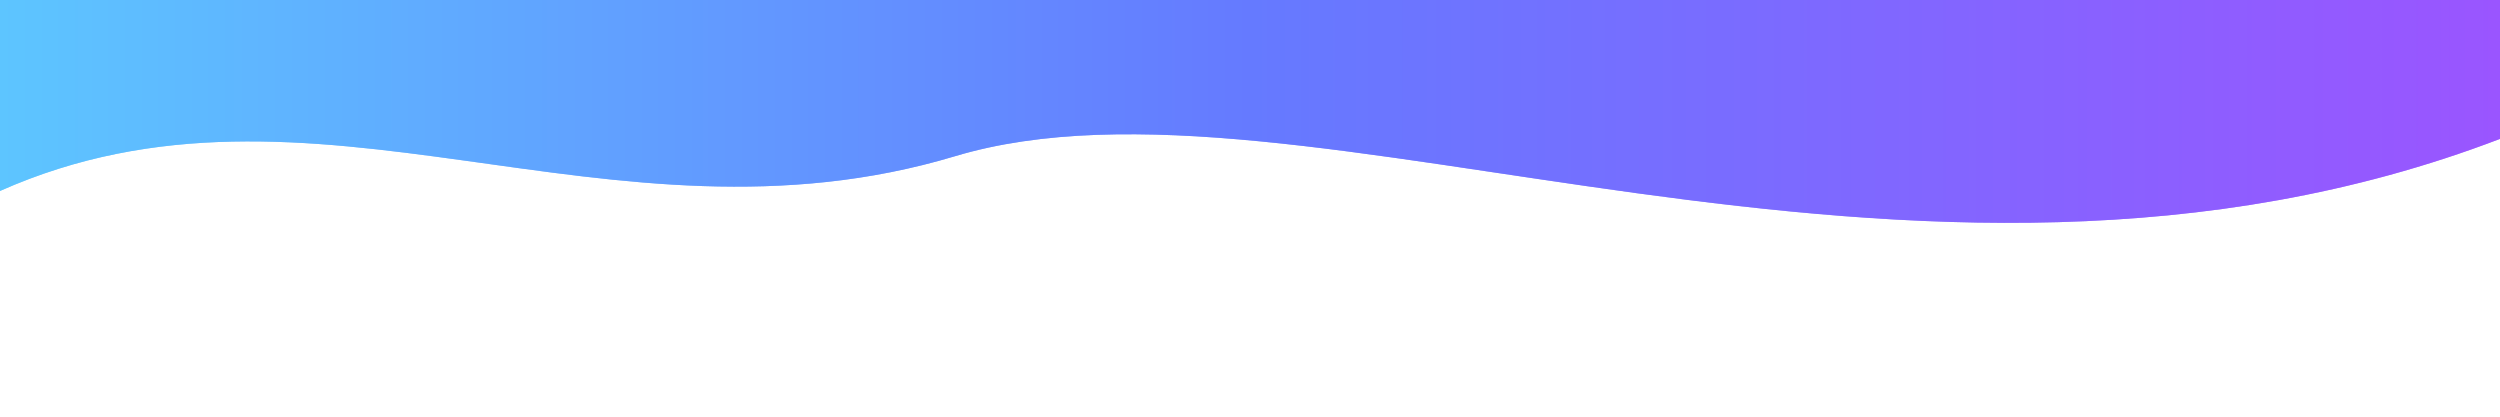
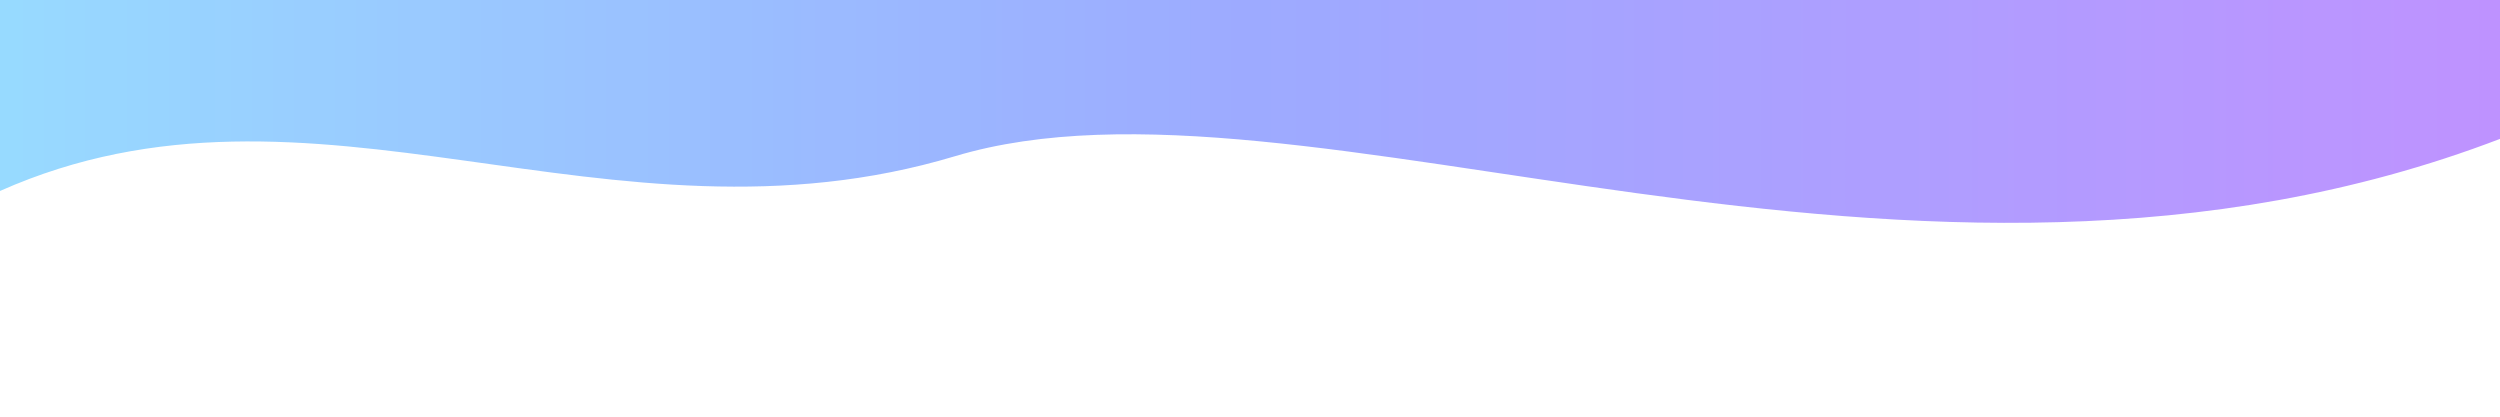
<svg xmlns="http://www.w3.org/2000/svg" width="1440" height="240" viewBox="0 0 1440 240" fill="none">
  <defs>
    <linearGradient id="waveGradient" x1="0" y1="0" x2="1440" y2="0" gradientUnits="userSpaceOnUse">
      <stop stop-color="#5dc5ff" />
      <stop offset="0.5" stop-color="#657aff" />
      <stop offset="1" stop-color="#9a55ff" />
    </linearGradient>
    <filter id="glow" x="-25%" y="-10%" width="150%" height="200%">
      <feGaussianBlur stdDeviation="34" result="blur" />
      <feMerge>
        <feMergeNode in="blur" />
        <feMergeNode in="SourceGraphic" />
      </feMerge>
    </filter>
  </defs>
  <path d="M0 110C180 30 350 150 550 90C750 30 1100 210 1440 80V0H0V110Z" fill="url(#waveGradient)" opacity="0.8" filter="url(#glow)" />
-   <path d="M0 110C180 30 350 150 550 90C750 30 1100 210 1440 80V0H0V110Z" fill="url(#waveGradient)" />
</svg>